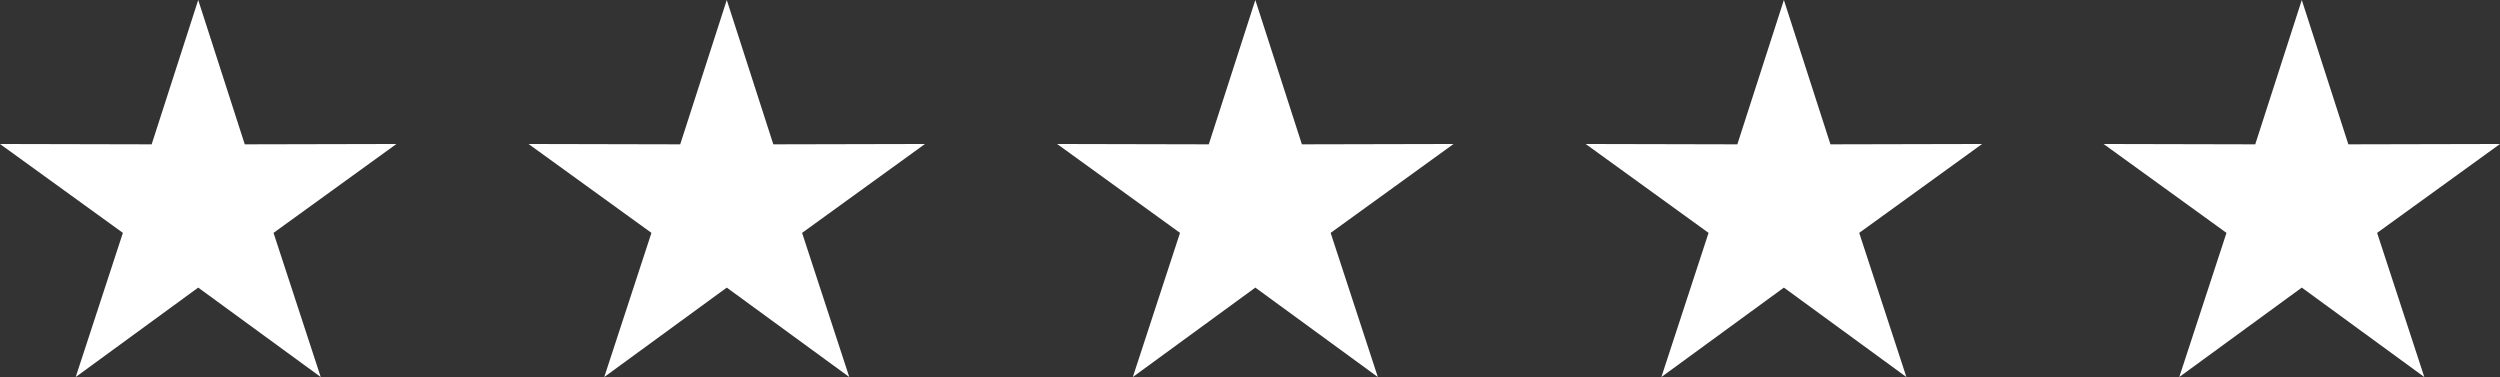
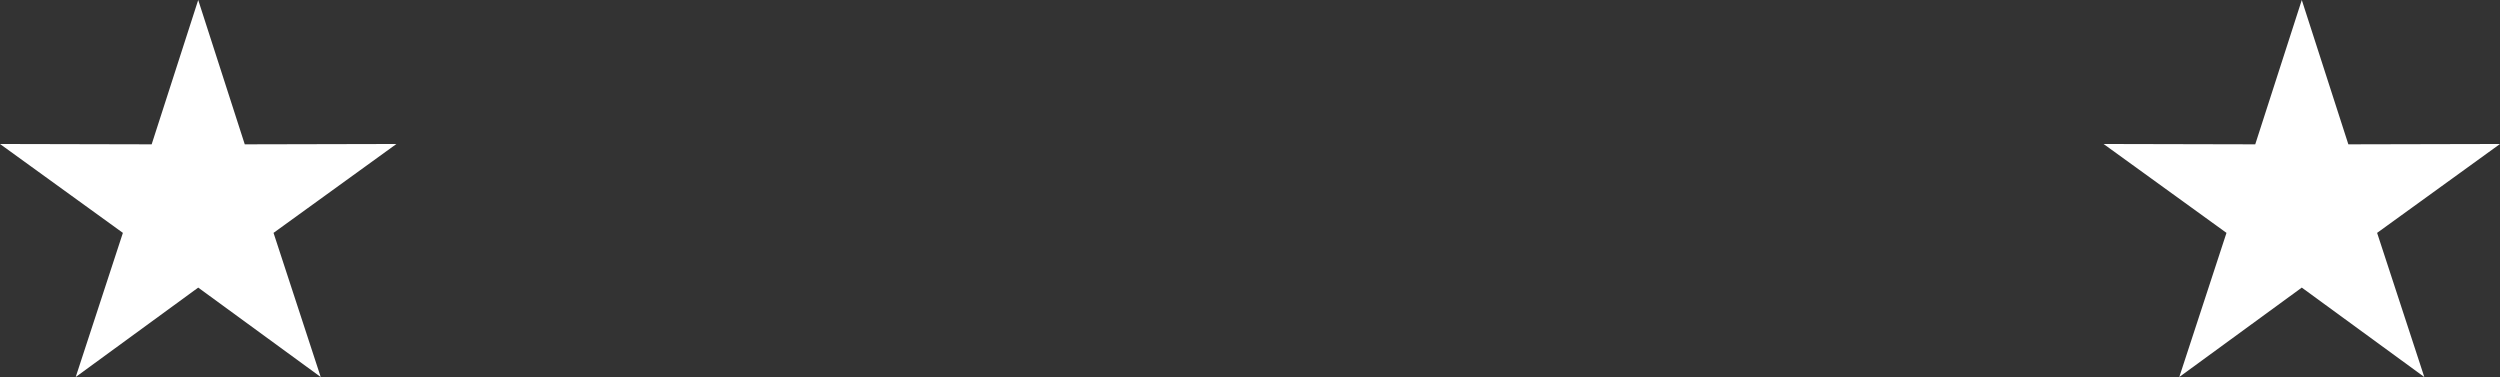
<svg xmlns="http://www.w3.org/2000/svg" version="1.1" id="Layer_1" x="0px" y="0px" width="252.258px" height="38.042px" viewBox="0 0 252.258 38.042" enable-background="new 0 0 252.258 38.042" xml:space="preserve">
  <rect x="0" y="0" width="252.258" height="38.042" fill="#333333" stroke="none" />
  <polygon fill="#FFFFFF" points="24.697,14.563 20,0 15.303,14.563 0,14.529 12.4,23.498 7.639,38.042 20,29.019 32.361,38.042   27.6,23.498 40,14.529 " />
-   <polygon fill="#FFFFFF" points="78.03,14.563 73.333,0 68.636,14.563 53.333,14.529 65.733,23.498 60.972,38.042 73.333,29.019   85.694,38.042 80.933,23.498 93.333,14.529 " />
-   <polygon fill="#FFFFFF" points="131.364,14.563 126.667,0 121.97,14.563 106.667,14.529 119.067,23.498 114.306,38.042   126.667,29.019 139.028,38.042 134.266,23.498 146.667,14.529 " />
-   <polygon fill="#FFFFFF" points="184.698,14.563 180,0 175.303,14.563 160,14.529 172.4,23.498 167.639,38.042 180,29.019   192.361,38.042 187.6,23.498 200,14.529 " />
  <polygon fill="#FFFFFF" points="236.956,14.563 232.258,0 227.561,14.563 212.258,14.529 224.659,23.498 219.897,38.042   232.258,29.019 244.62,38.042 239.858,23.498 252.258,14.529 " />
</svg>